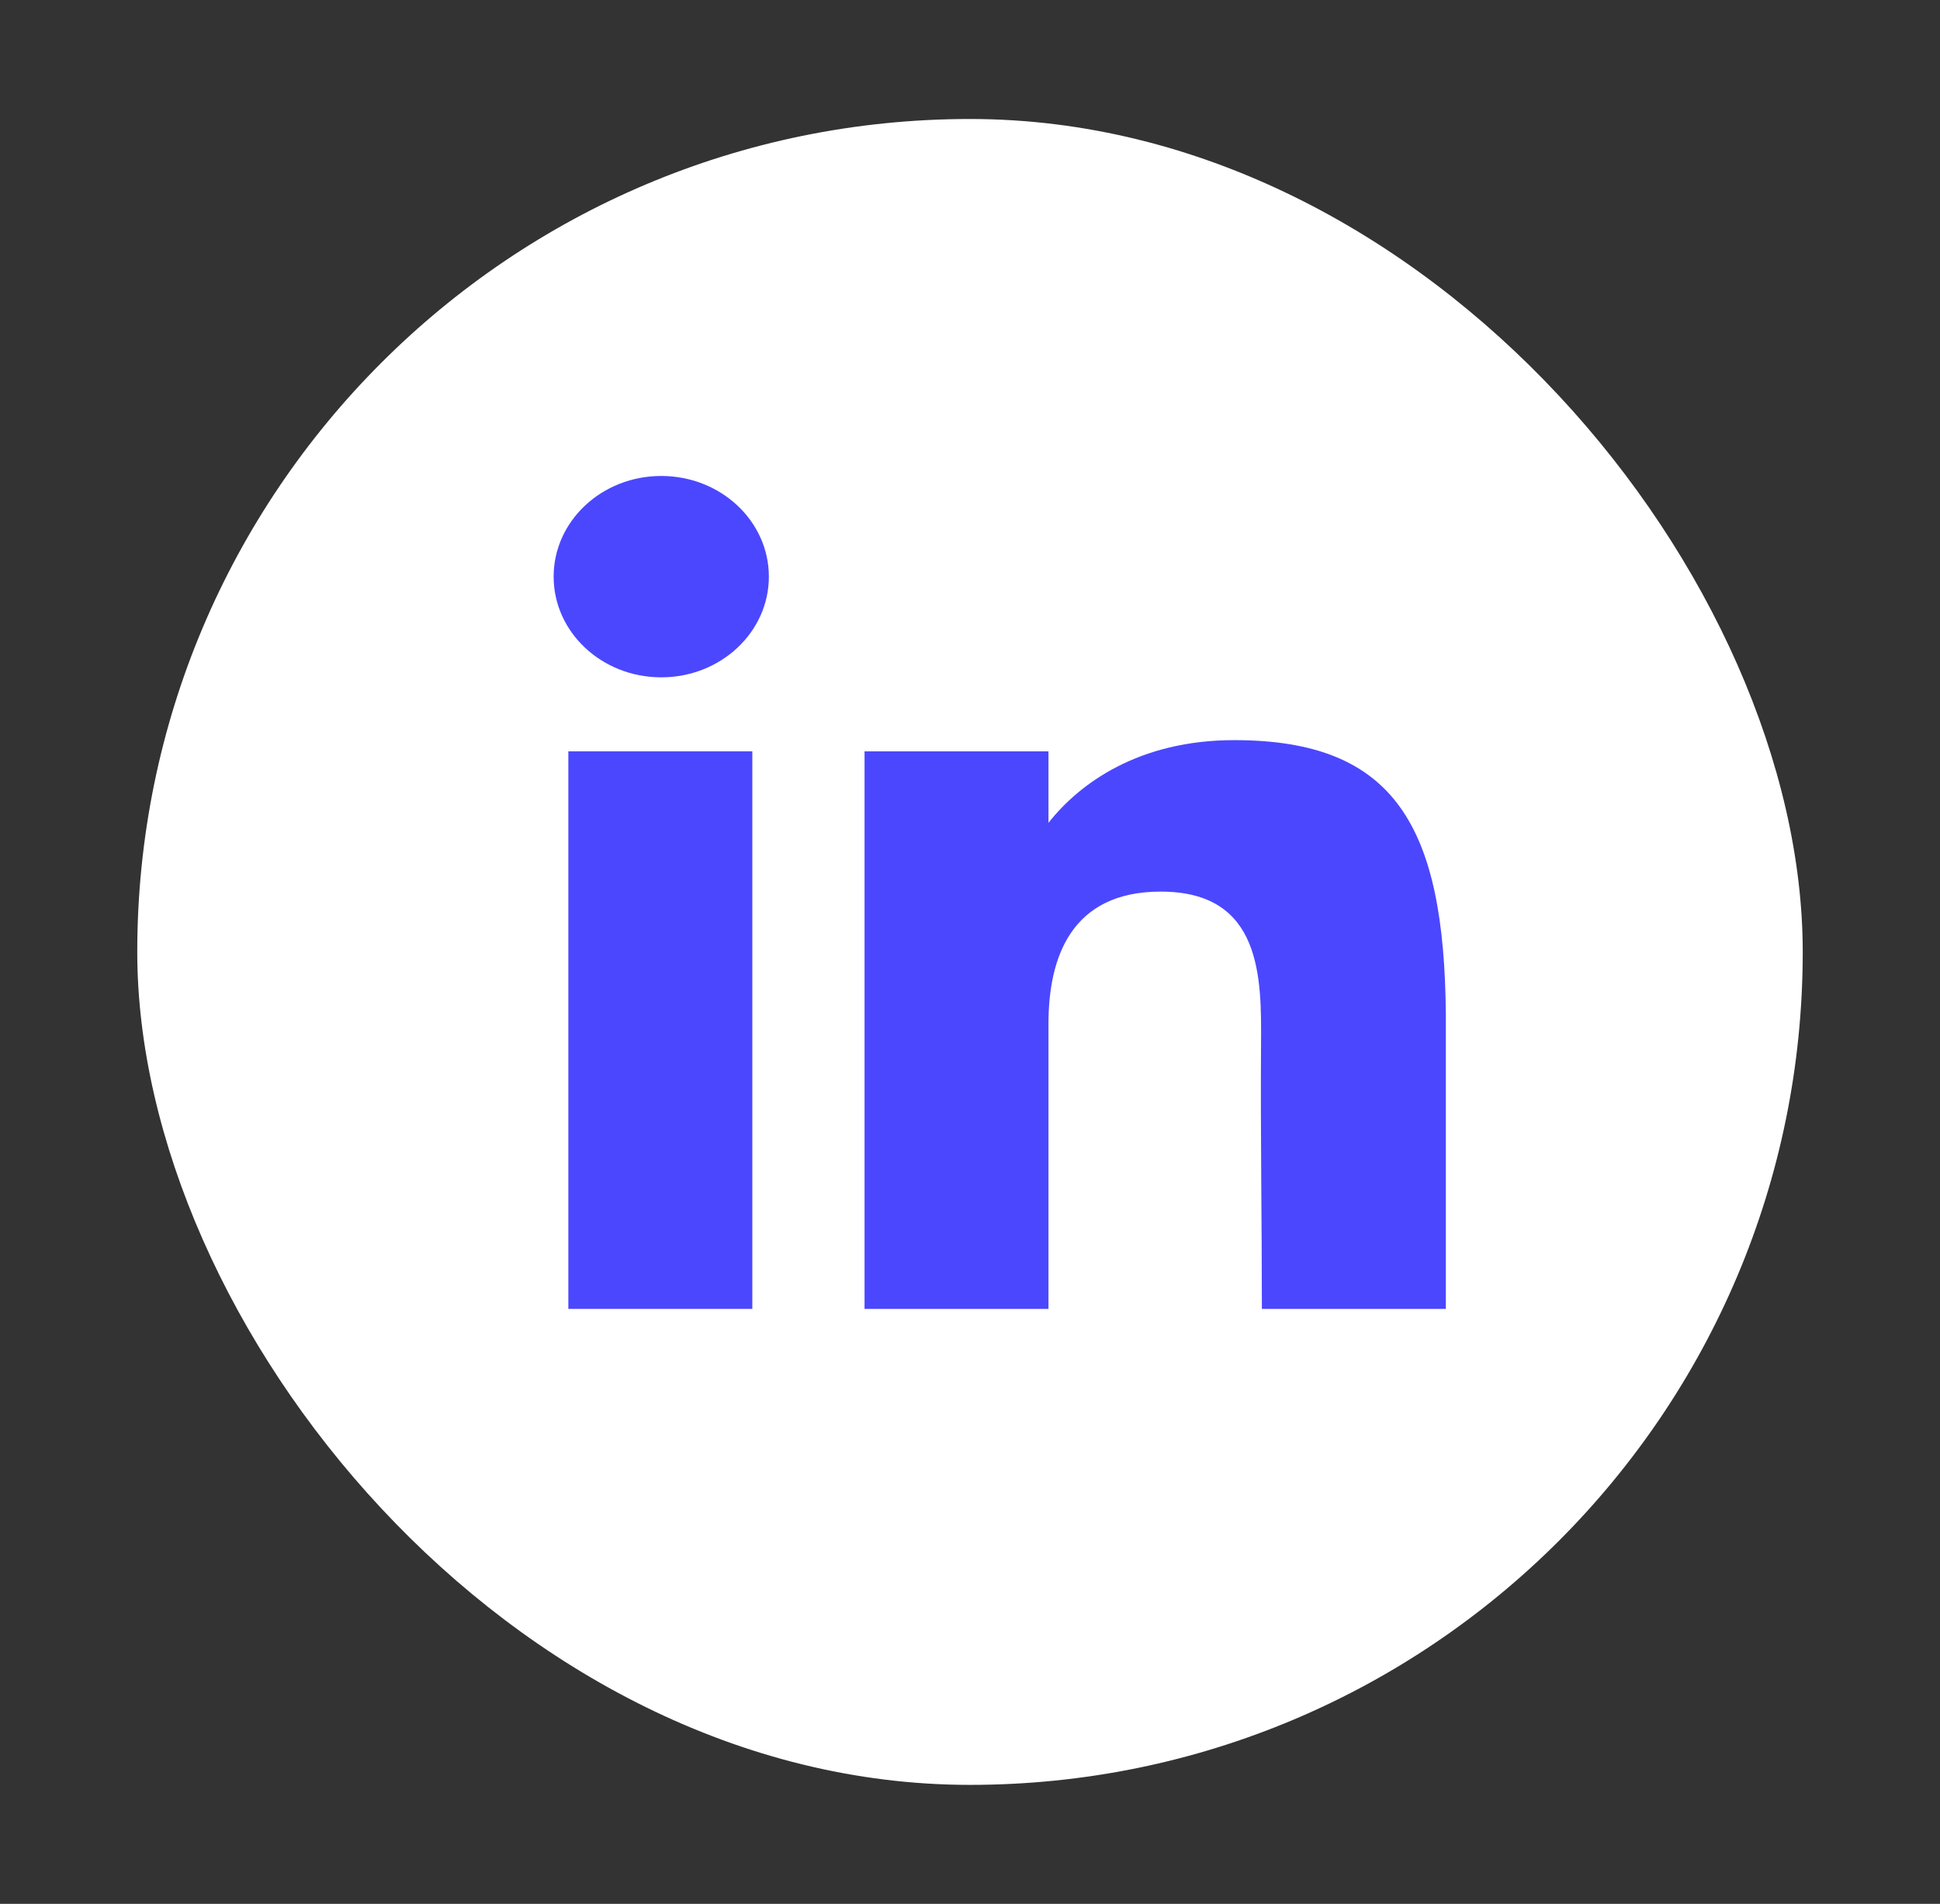
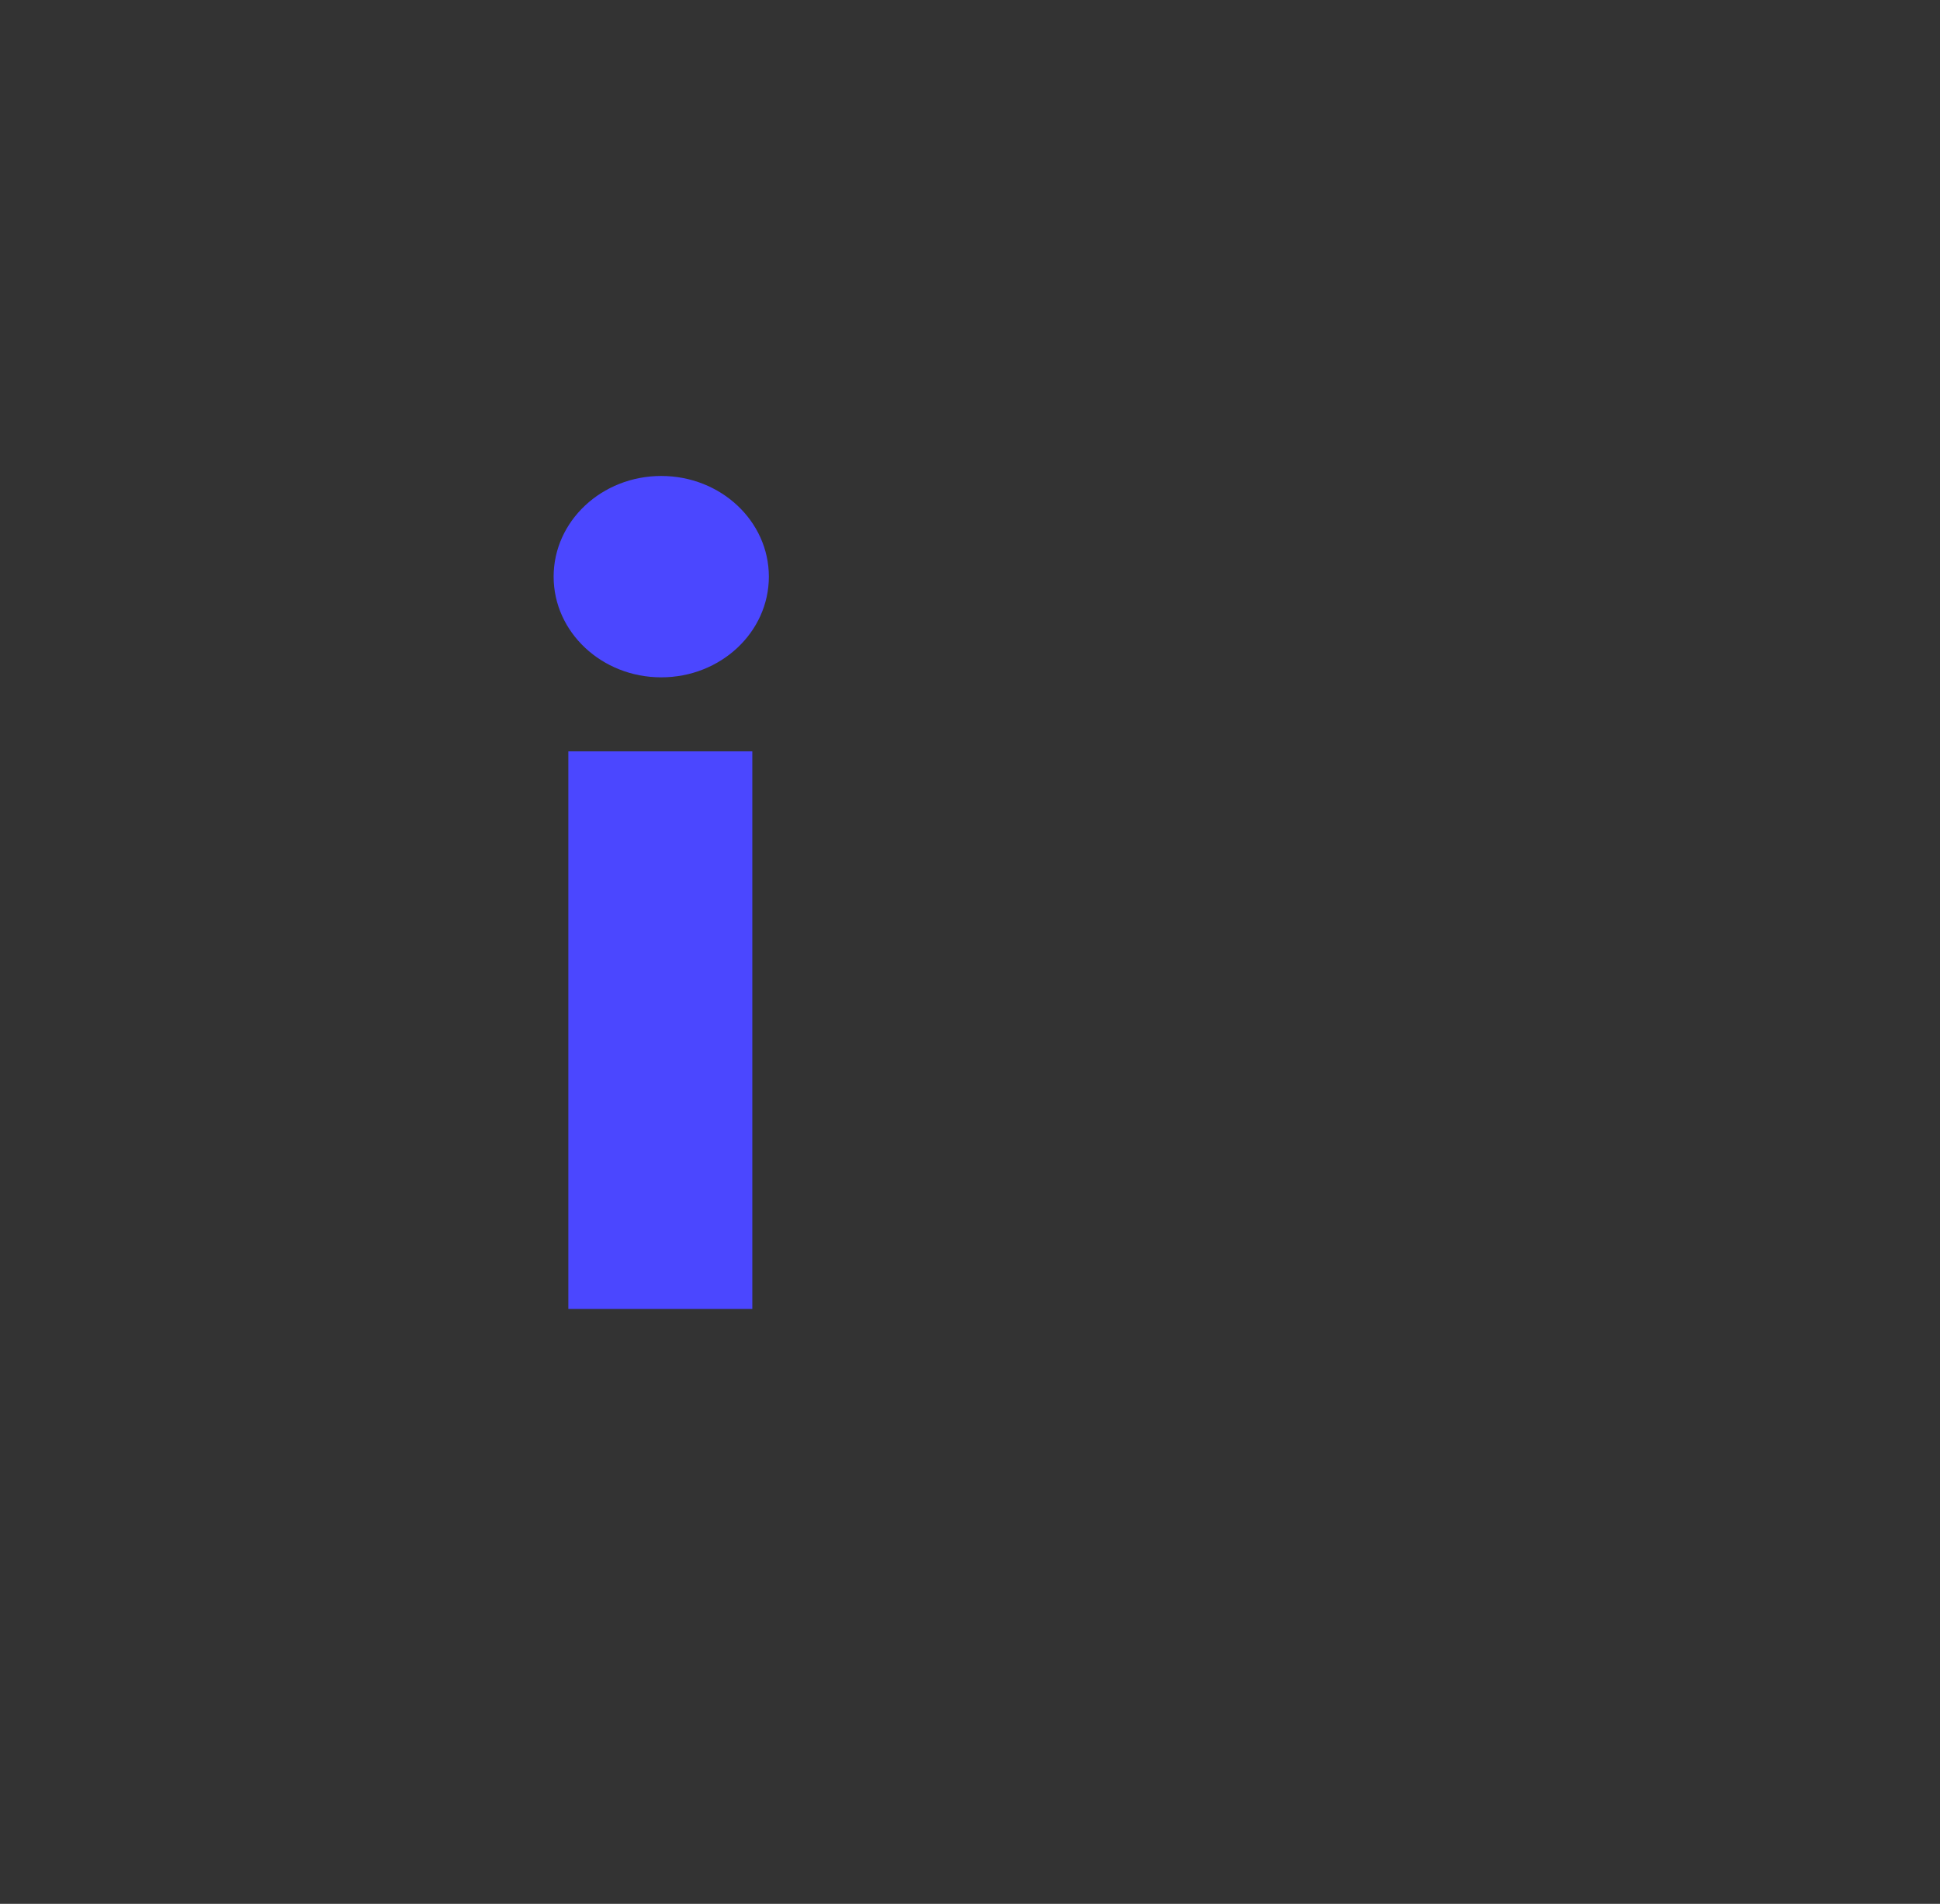
<svg xmlns="http://www.w3.org/2000/svg" width="53" height="52" viewBox="0 0 53 52" fill="none">
  <rect x="0" y="0" width="53" height="52" fill="#333333" stroke="none" />
-   <rect x="3.75" y="3.25" width="45.5" height="45.5" rx="22.75" fill="white" />
  <path d="M21.005 15.75C21.005 17.268 19.689 18.5 18.065 18.5C16.441 18.5 15.125 17.268 15.125 15.75C15.125 14.231 16.441 13 18.065 13C19.689 13 21.005 14.231 21.005 15.75Z" fill="#4B47FF" />
  <path d="M15.527 20.521H20.553V35.75H15.527V20.521Z" fill="#4B47FF" />
-   <path d="M28.644 20.521H23.619V35.75H28.644C28.644 35.75 28.644 30.956 28.644 27.958C28.644 26.159 29.259 24.352 31.71 24.352C34.48 24.352 34.464 26.706 34.451 28.53C34.434 30.915 34.474 33.348 34.474 35.75H39.5V27.712C39.457 22.58 38.12 20.215 33.72 20.215C31.108 20.215 29.488 21.401 28.644 22.474V20.521Z" fill="#4B47FF" />
</svg>